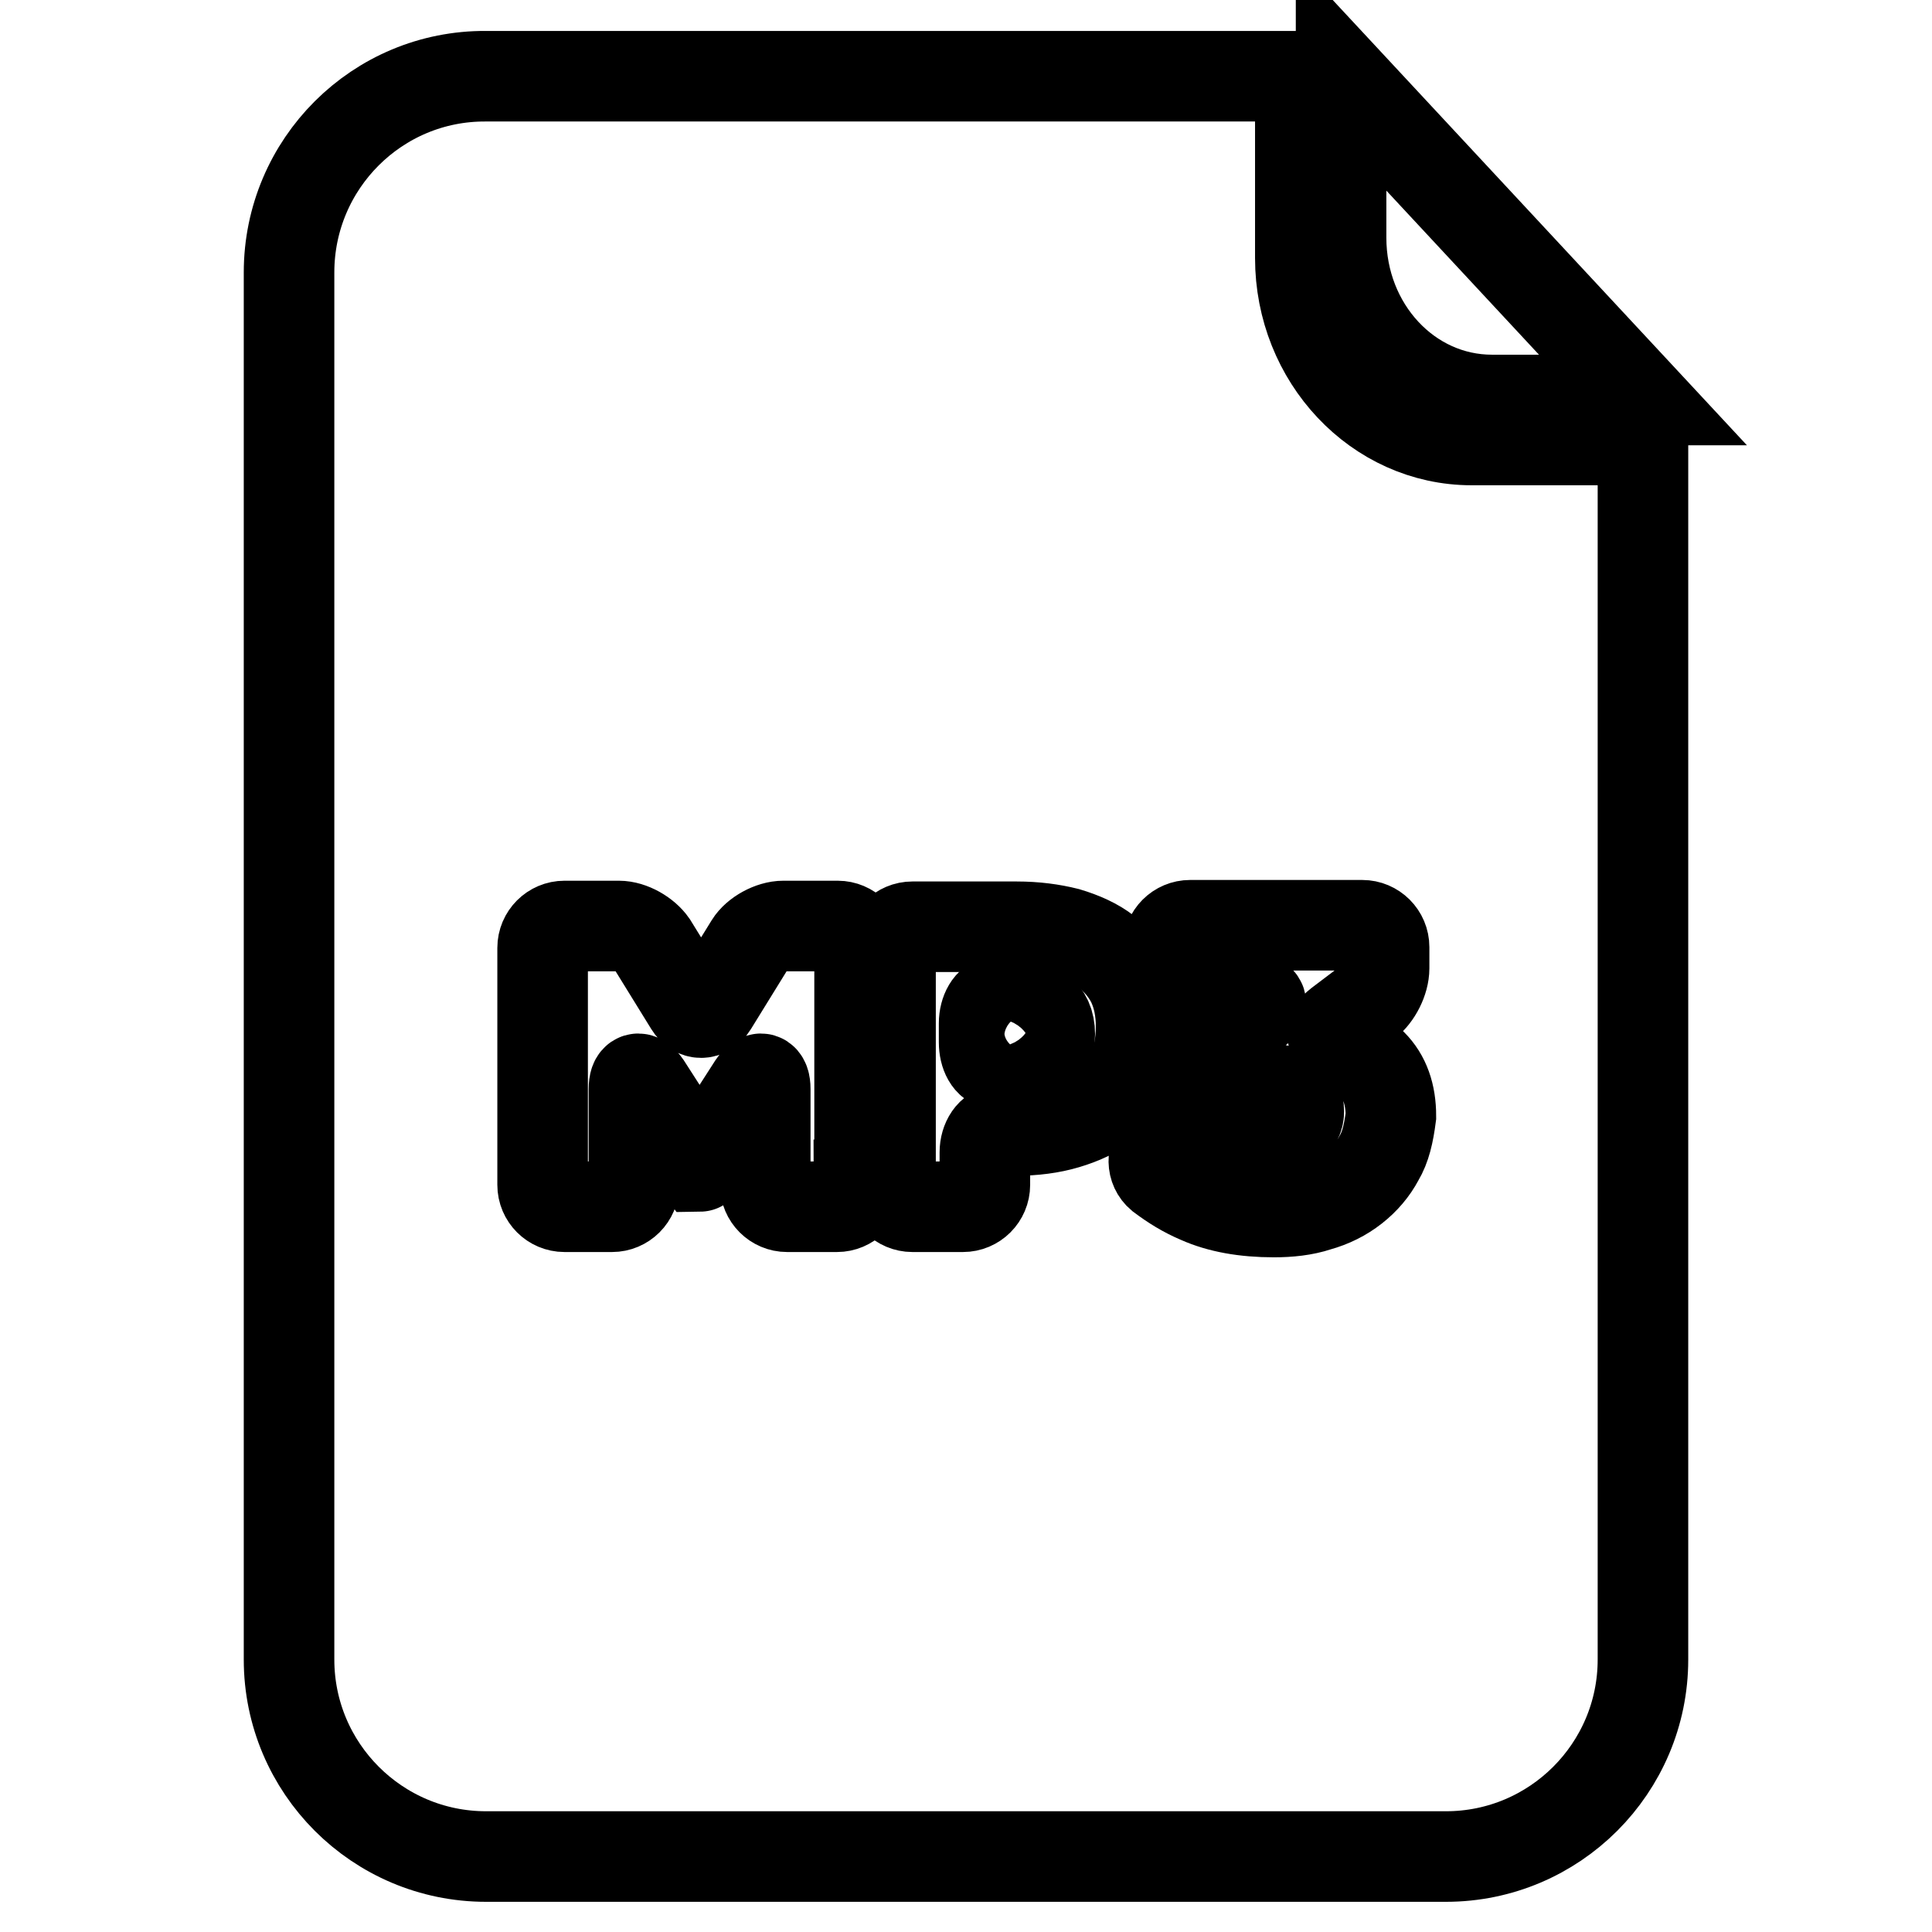
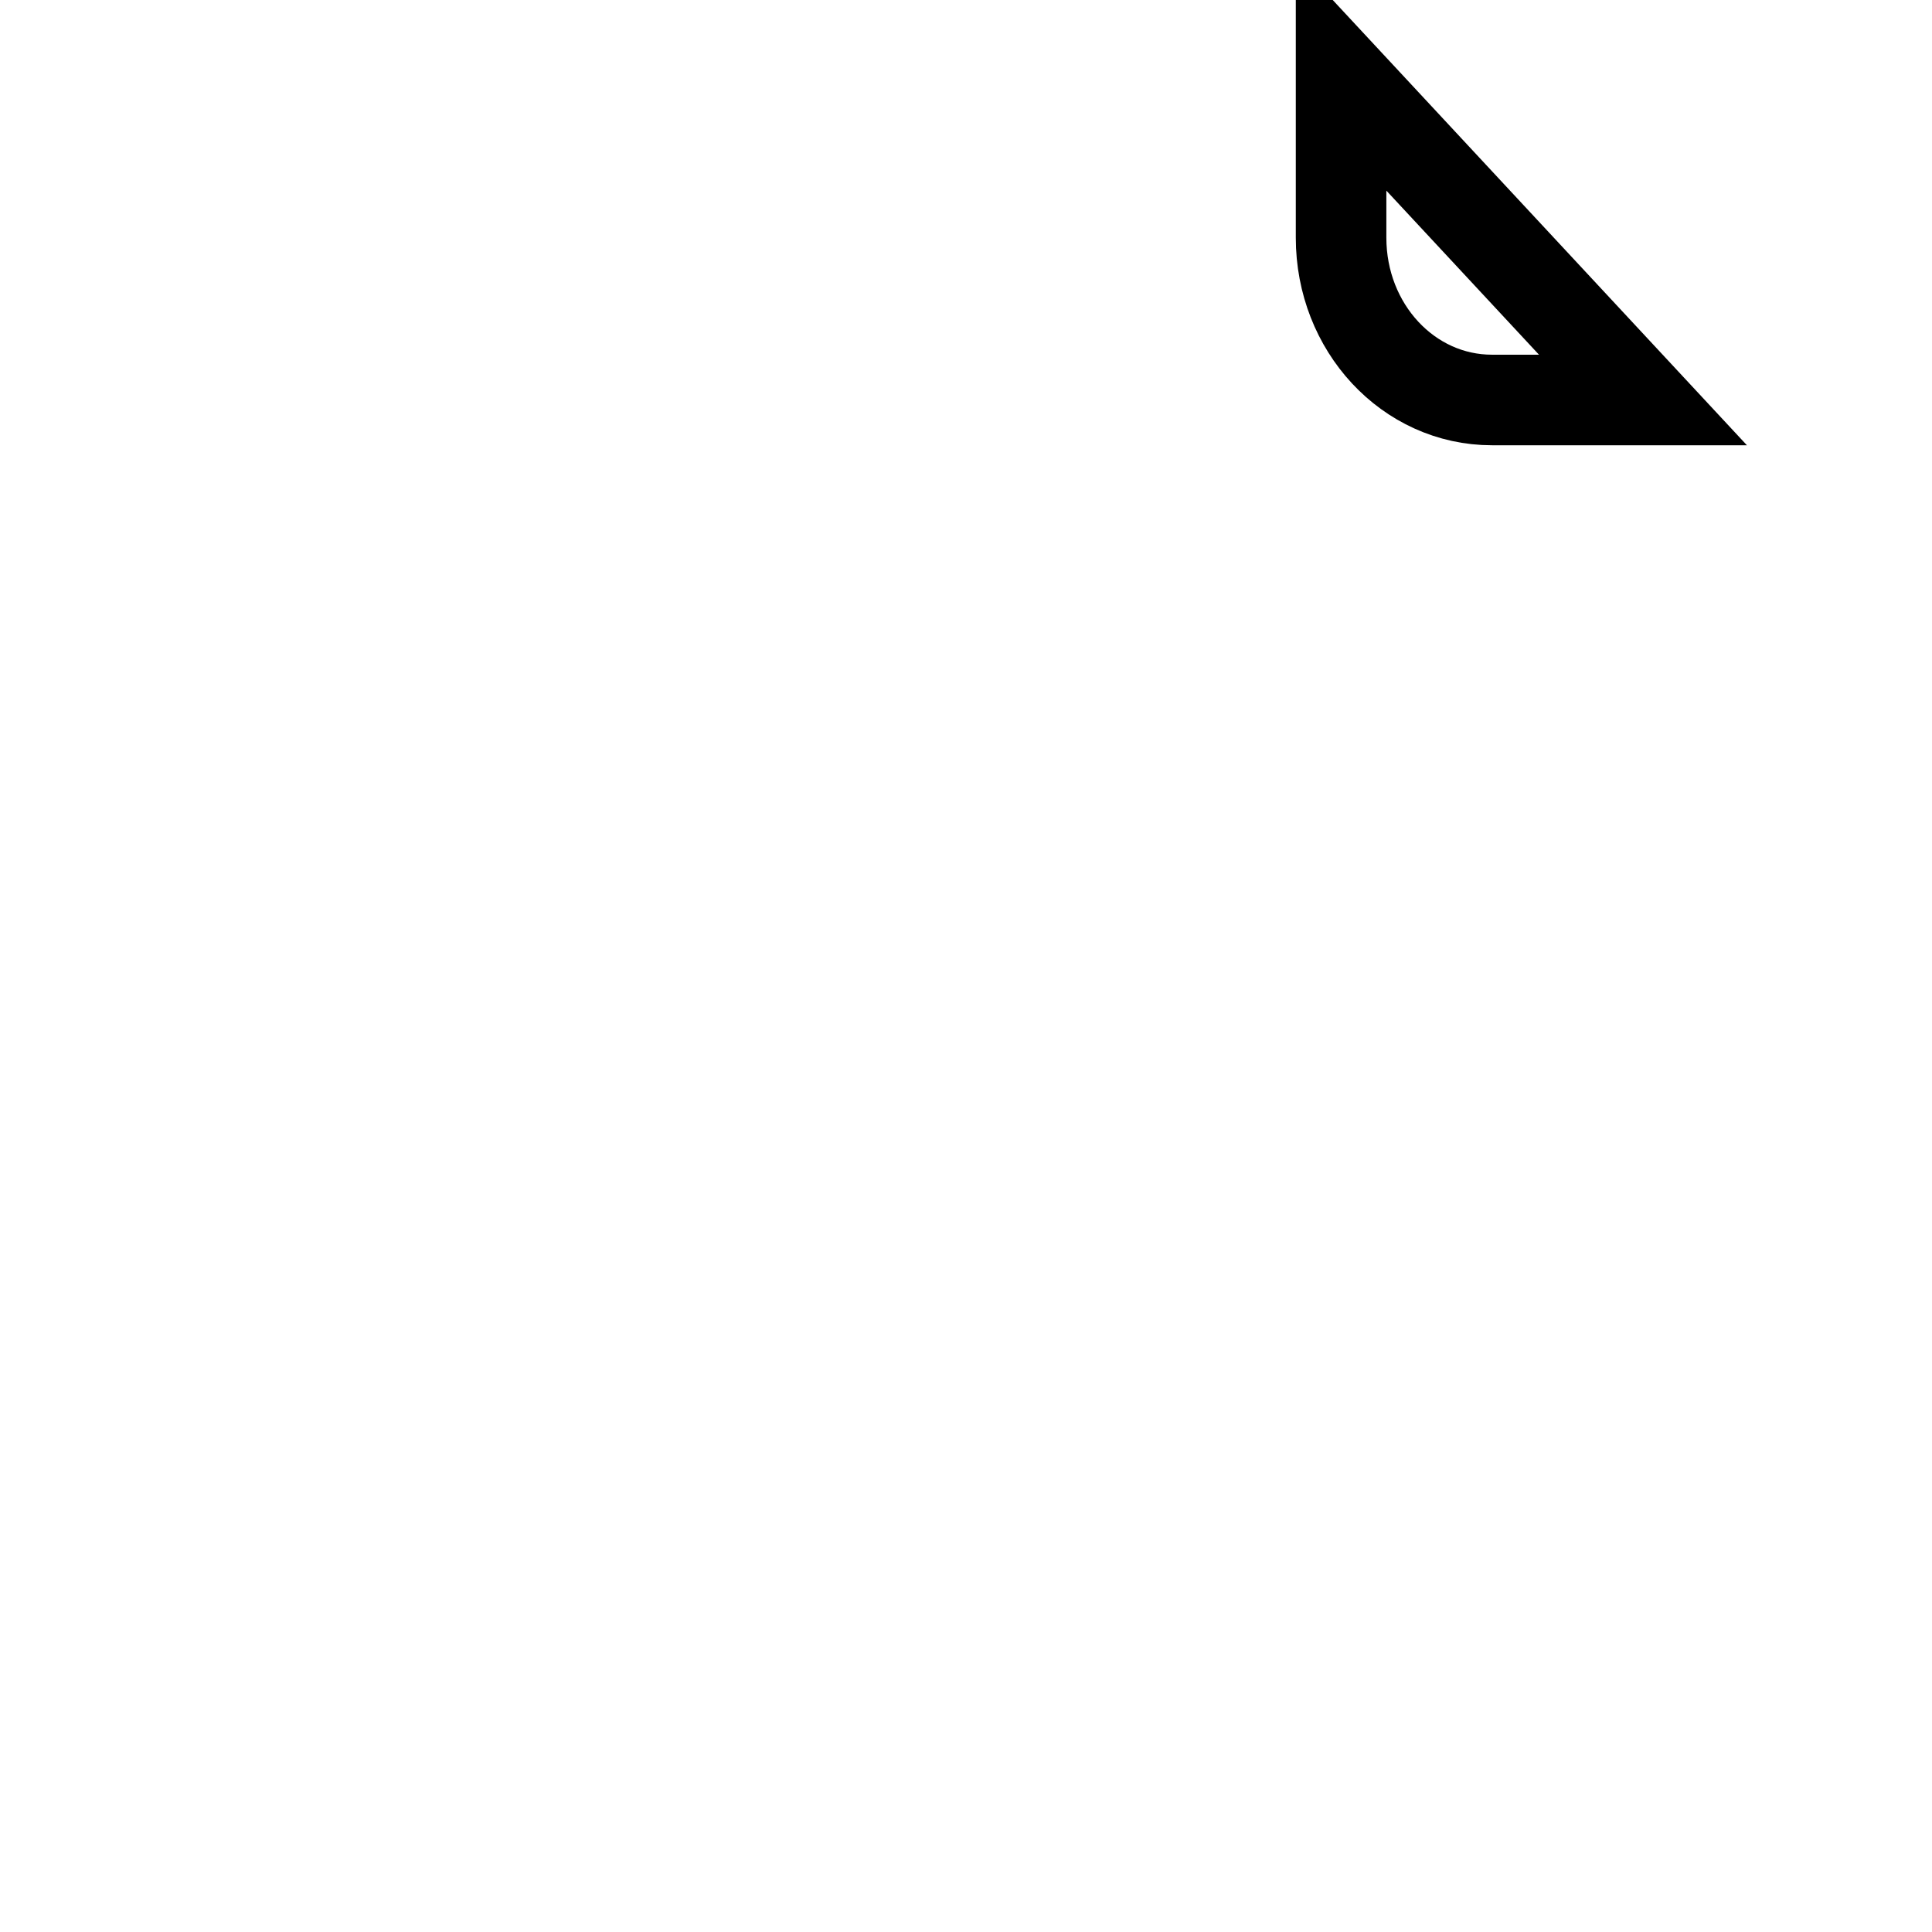
<svg xmlns="http://www.w3.org/2000/svg" version="1.1" x="0px" y="0px" viewBox="0 0 256 256" enable-background="new 0 0 256 256" xml:space="preserve">
  <g>
    <g>
      <g>
        <path stroke-width="12" fill-opacity="0" stroke="#000000" d="M177.7,10v21.5c0,11.9,8.9,21.5,20,21.5c11,0,20,0,20,0L177.7,10z" />
-         <path stroke-width="12" fill-opacity="0" stroke="#000000" d="M133.8,132.7c0,0-0.7,0-1.7,0c-0.9,0-1.7,1.3-1.7,2.9v2.5c0,1.6,0.7,2.9,1.7,2.9h1.7c1.6,0,2.9-0.3,3.9-1c1-0.7,1.4-1.7,1.4-3c0-1.4-0.5-2.5-1.4-3.2C136.7,133,135.4,132.7,133.8,132.7z" />
-         <path stroke-width="12" fill-opacity="0" stroke="#000000" d="M217.7,219.9V58.3H195c-12.5,0-22.7-10.8-22.7-24.1c0-13.3,0-24.1,0-24.1H64.4C50,10,38.3,21.7,38.3,36.1v183.8c0,14.4,11.7,26.1,26.1,26.1h127.2C206,246,217.7,234.3,217.7,219.9z M113.8,157c0,1.6-1.3,2.9-2.9,2.9h-6.6c-1.6,0-2.9-1.3-2.9-2.9v-12.7c0-1.6-0.7-1.8-1.6-0.5l-5.4,8.4c-0.9,1.3-1.6,2.4-1.7,2.4c0,0-0.8-1.1-1.7-2.4l-5.4-8.4c-0.9-1.3-1.6-1.1-1.6,0.5V157c0,1.6-1.3,2.9-2.9,2.9h-6.3c-1.6,0-2.9-1.3-2.9-2.9v-31.4c0-1.6,1.3-2.9,2.9-2.9h7.2c1.6,0,3.5,1.1,4.4,2.4l5,8.1c0.8,1.3,2.2,1.3,3,0l5-8.1c0.8-1.3,2.8-2.4,4.4-2.4h7.2c1.6,0,2.9,1.3,2.9,2.9V157L113.8,157z M150,142c-0.8,1.7-2,3.2-3.4,4.3c-1.5,1.2-3.3,2-5.3,2.6c-2,0.6-4.3,0.9-6.8,0.9c0,0-0.9,0-2,0c-1.1,0-2,1.3-2,2.9v4.3c0,1.6-1.3,2.9-2.9,2.9h-6.7c-1.6,0-2.9-1.3-2.9-2.9v-31.3c0-1.6,1.3-2.9,2.9-2.9h13.8c2.5,0,4.7,0.3,6.7,0.8c2,0.6,3.8,1.4,5.2,2.5c1.4,1.1,2.6,2.5,3.4,4.1c0.8,1.7,1.2,3.6,1.2,5.8C151.2,138.3,150.8,140.3,150,142z M182.7,153.5c-0.8,1.5-1.9,2.8-3.3,3.9c-1.4,1.1-3,1.9-4.8,2.4c-1.8,0.6-3.8,0.8-5.8,0.8c-3.9,0-7.2-0.6-9.9-1.8c-1.9-0.8-3.5-1.8-5.1-3c-1.2-1-1.2-2.8-0.1-4l3.4-3.5c1.1-1.1,2.8-1.2,4-0.4c0.7,0.5,1.5,1,2.2,1.3c1.4,0.7,2.9,1,4.5,1c1.4,0,2.4-0.3,3.2-0.8c0.7-0.6,1.1-1.3,1.1-2.1c0-1-0.4-1.8-1.2-2.3c-0.8-0.5-2-0.8-3.7-0.8c0,0-1.2,0-2.6,0s-3-1.2-3.4-2.7v0c-0.5-1.5,0.2-3.5,1.4-4.5l3.7-2.9c1.2-1,1-1.8-0.6-1.8h-8c-1.6,0-2.9-1.3-2.9-2.9v-3.9c0-1.6,1.3-2.9,2.9-2.9h22.8c1.6,0,2.9,1.3,2.9,2.9v2.8c0,1.6-1,3.6-2.3,4.6l-3.7,2.8c-1.3,1-1,2,0.4,2.6c1.6,0.7,2.9,1.6,4,2.7c1.7,1.7,2.5,4,2.5,6.9C184,150.2,183.6,152,182.7,153.5z" />
      </g>
      <g />
      <g />
      <g />
      <g />
      <g />
      <g />
      <g />
      <g />
      <g />
      <g />
      <g />
      <g />
      <g />
      <g />
      <g />
    </g>
  </g>
</svg>